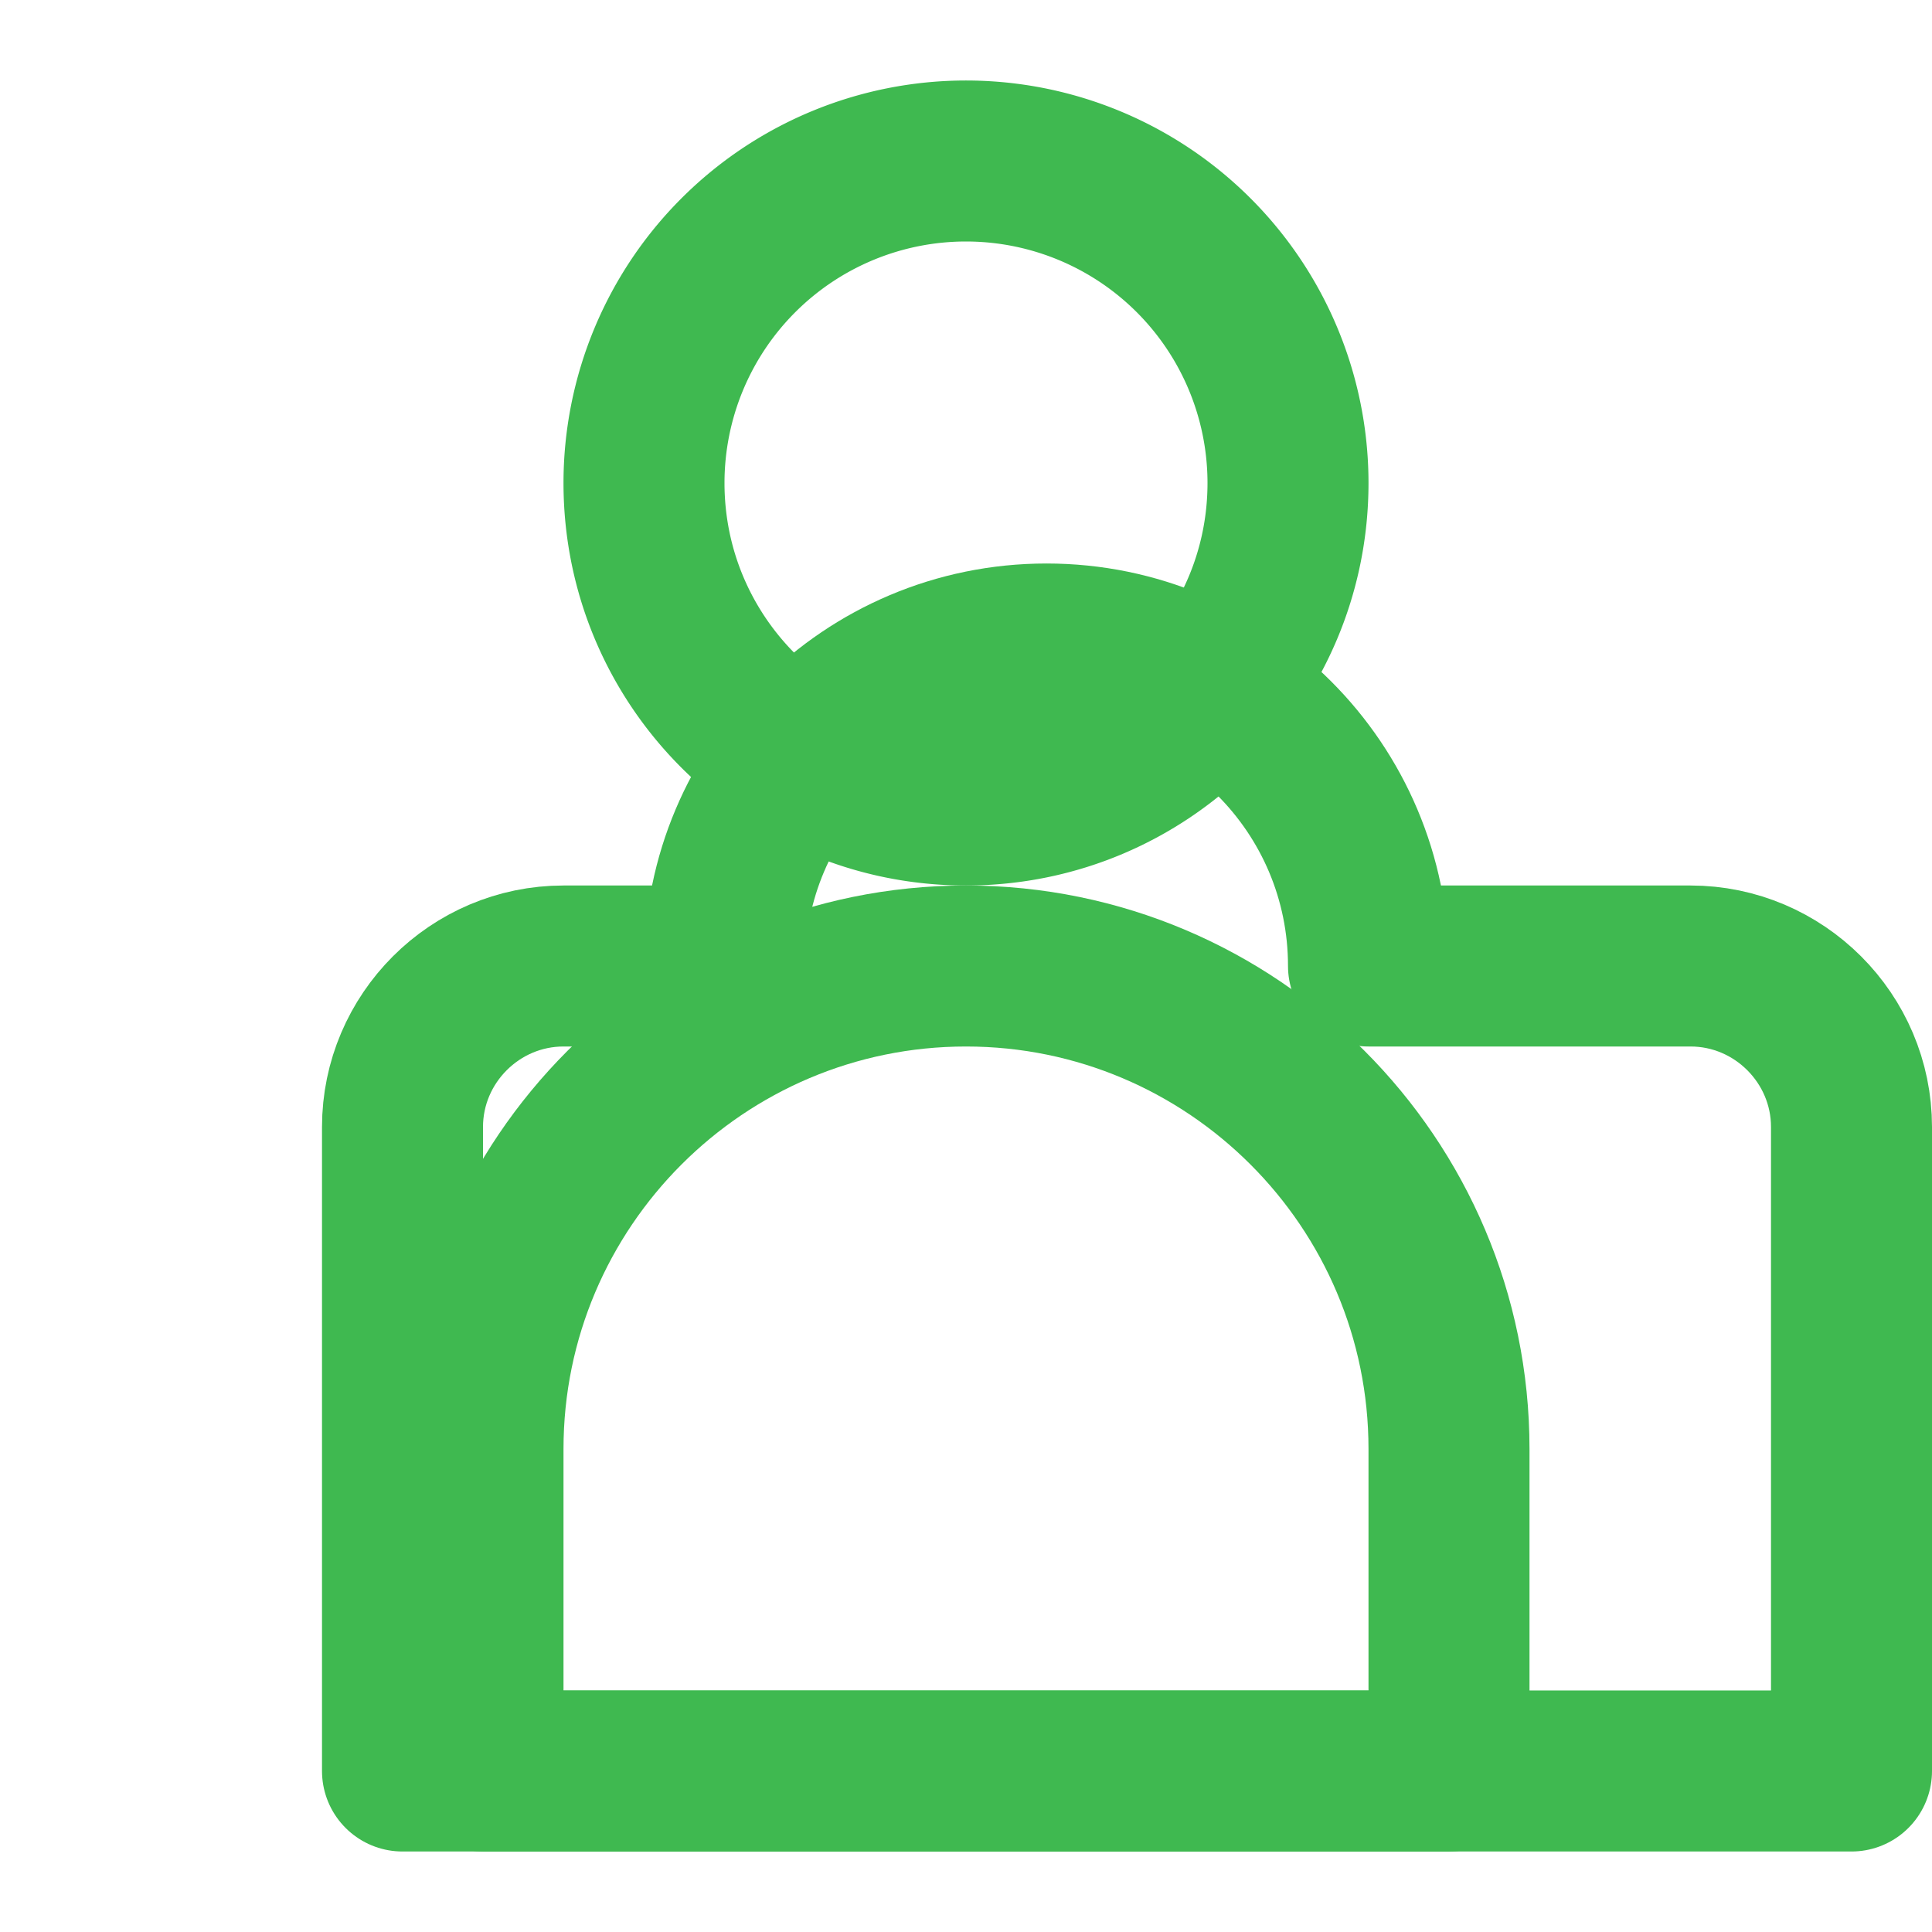
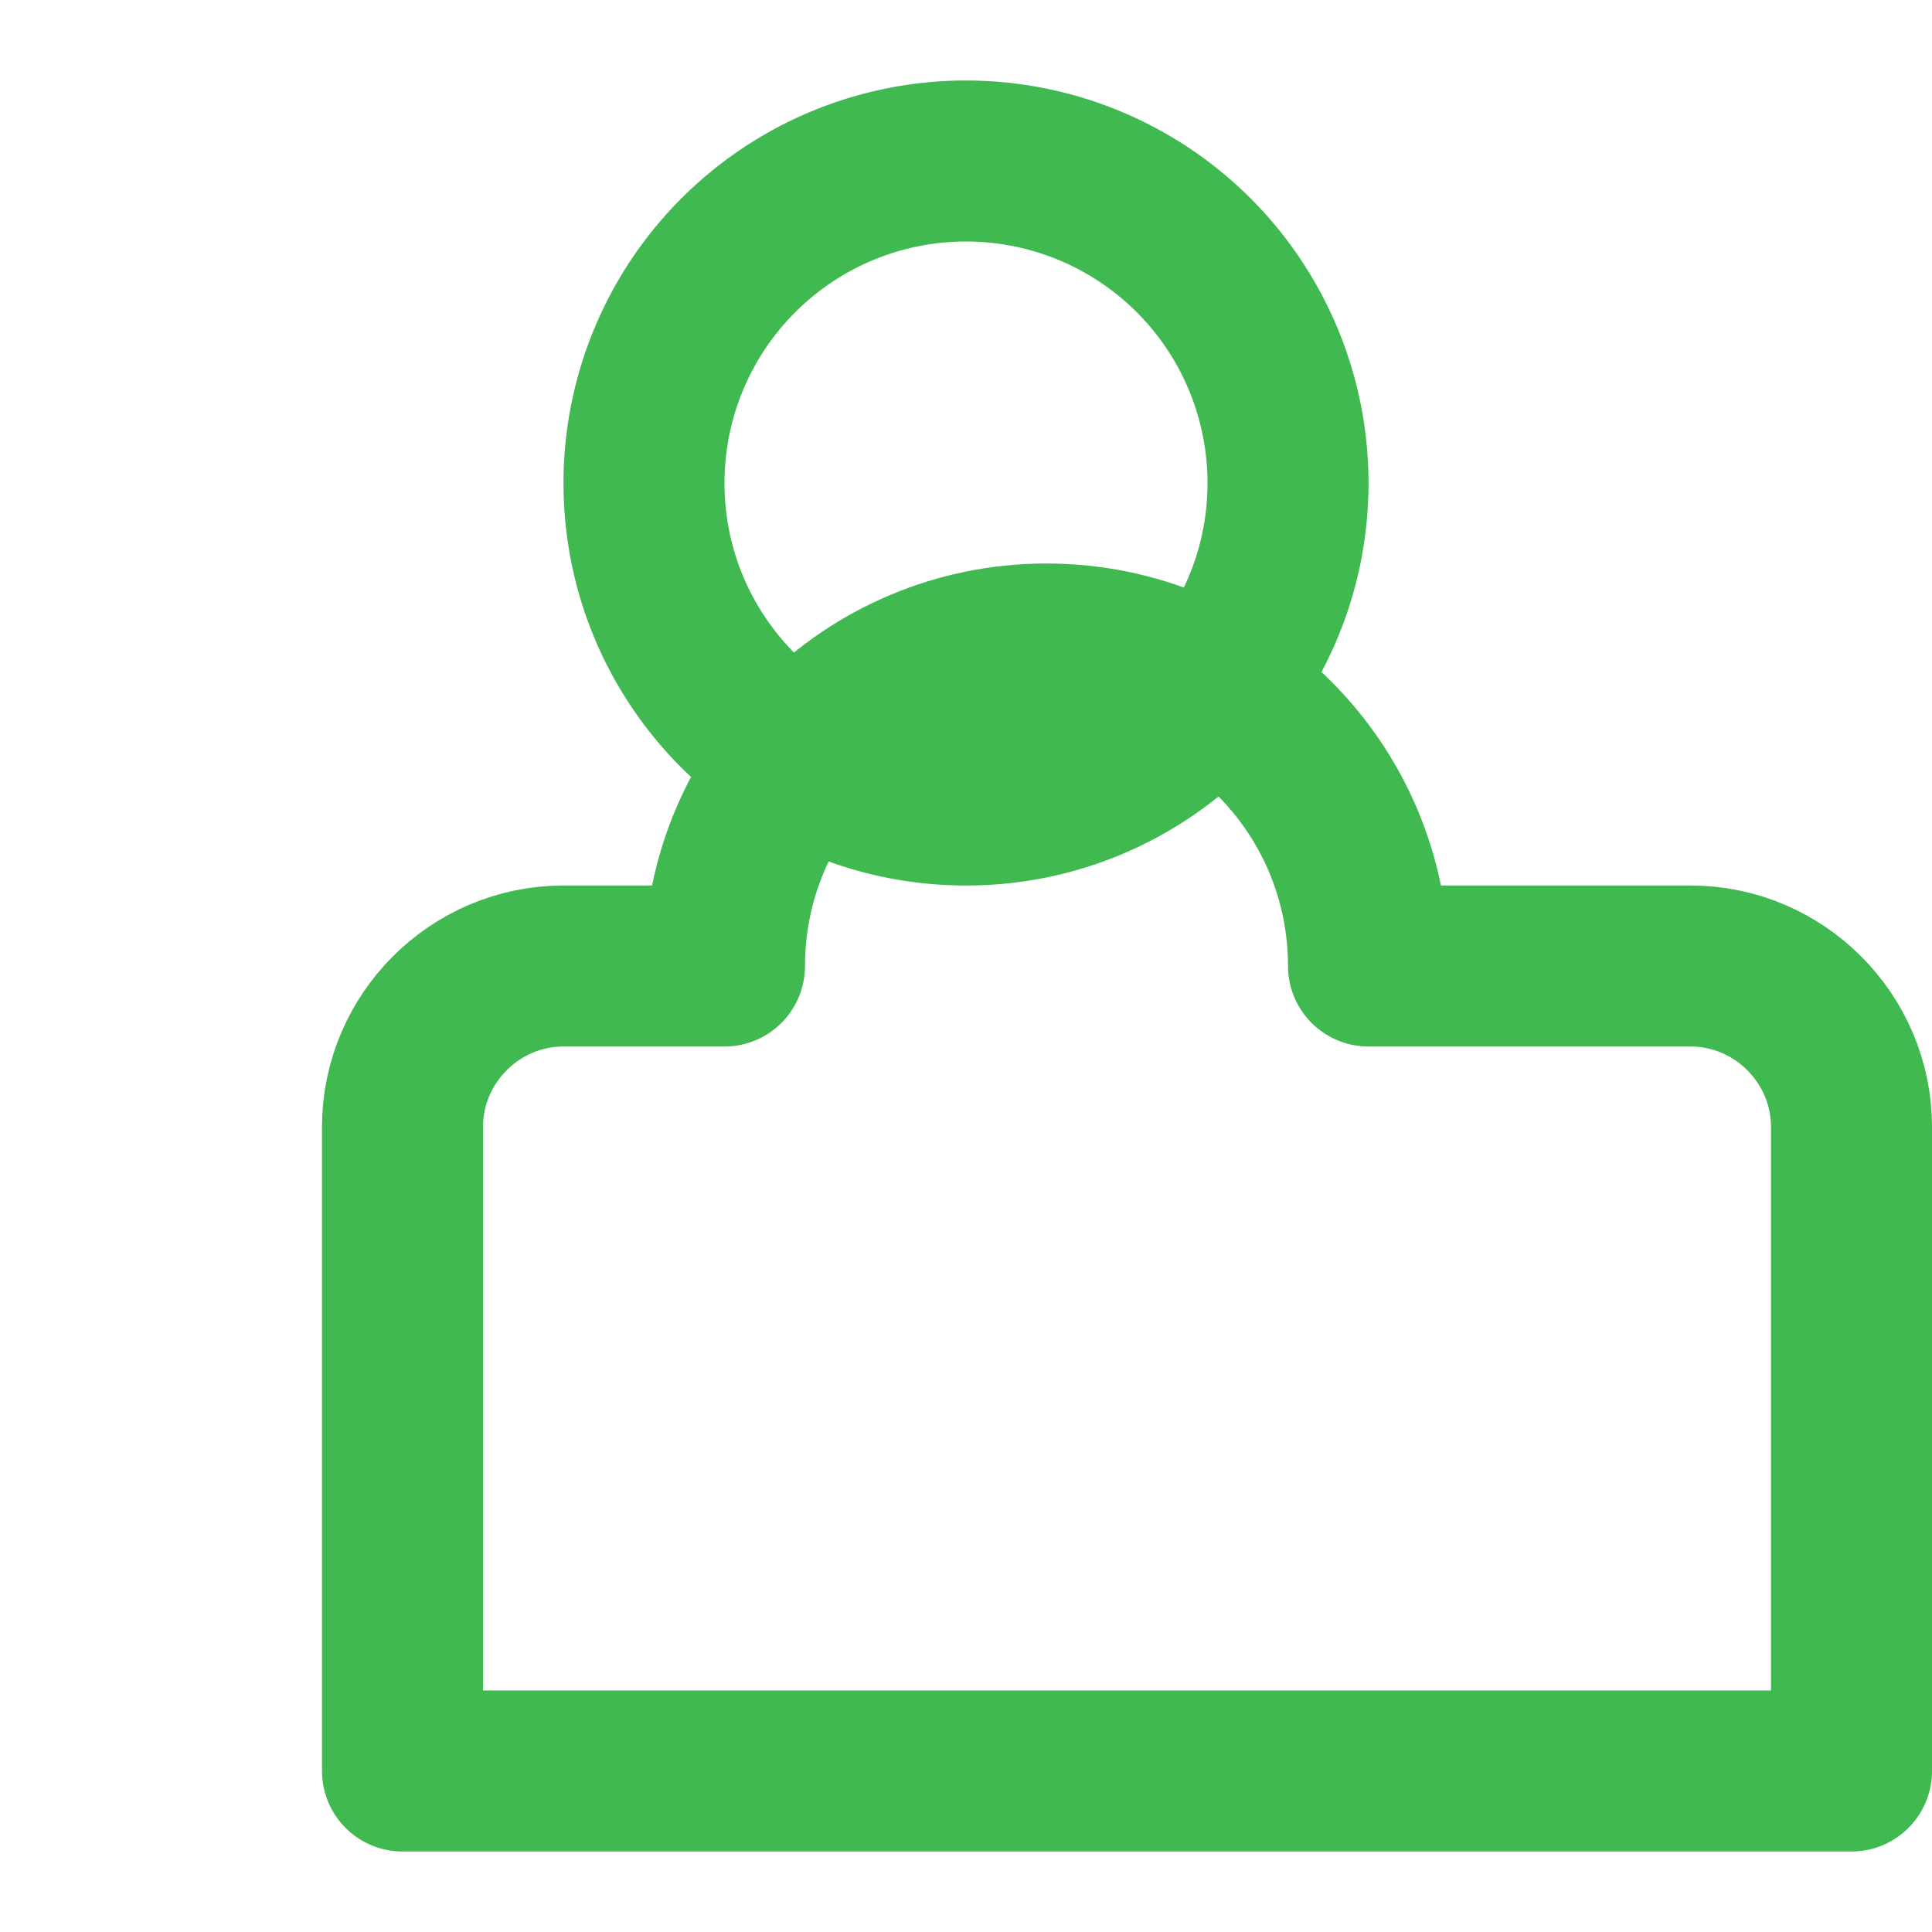
<svg xmlns="http://www.w3.org/2000/svg" viewBox="0 0 24 24" fill="none" stroke="#3FB950" stroke-width="2" stroke-linecap="round" stroke-linejoin="round">
  <path d="M12 2a4 4 0 0 0-4 4c0 2.21 1.79 4 4 4s4-1.79 4-4a4 4 0 0 0-4-4z" />
-   <path d="M12 12c-3.31 0-6 2.69-6 6v4h12v-4c0-3.31-2.69-6-6-6z" />
  <path d="M19 12h-2c0-2.21-1.79-4-4-4s-4 1.79-4 4H7c-1.1 0-2 .9-2 2v8h18v-8c0-1.1-.9-2-2-2z" />
</svg>